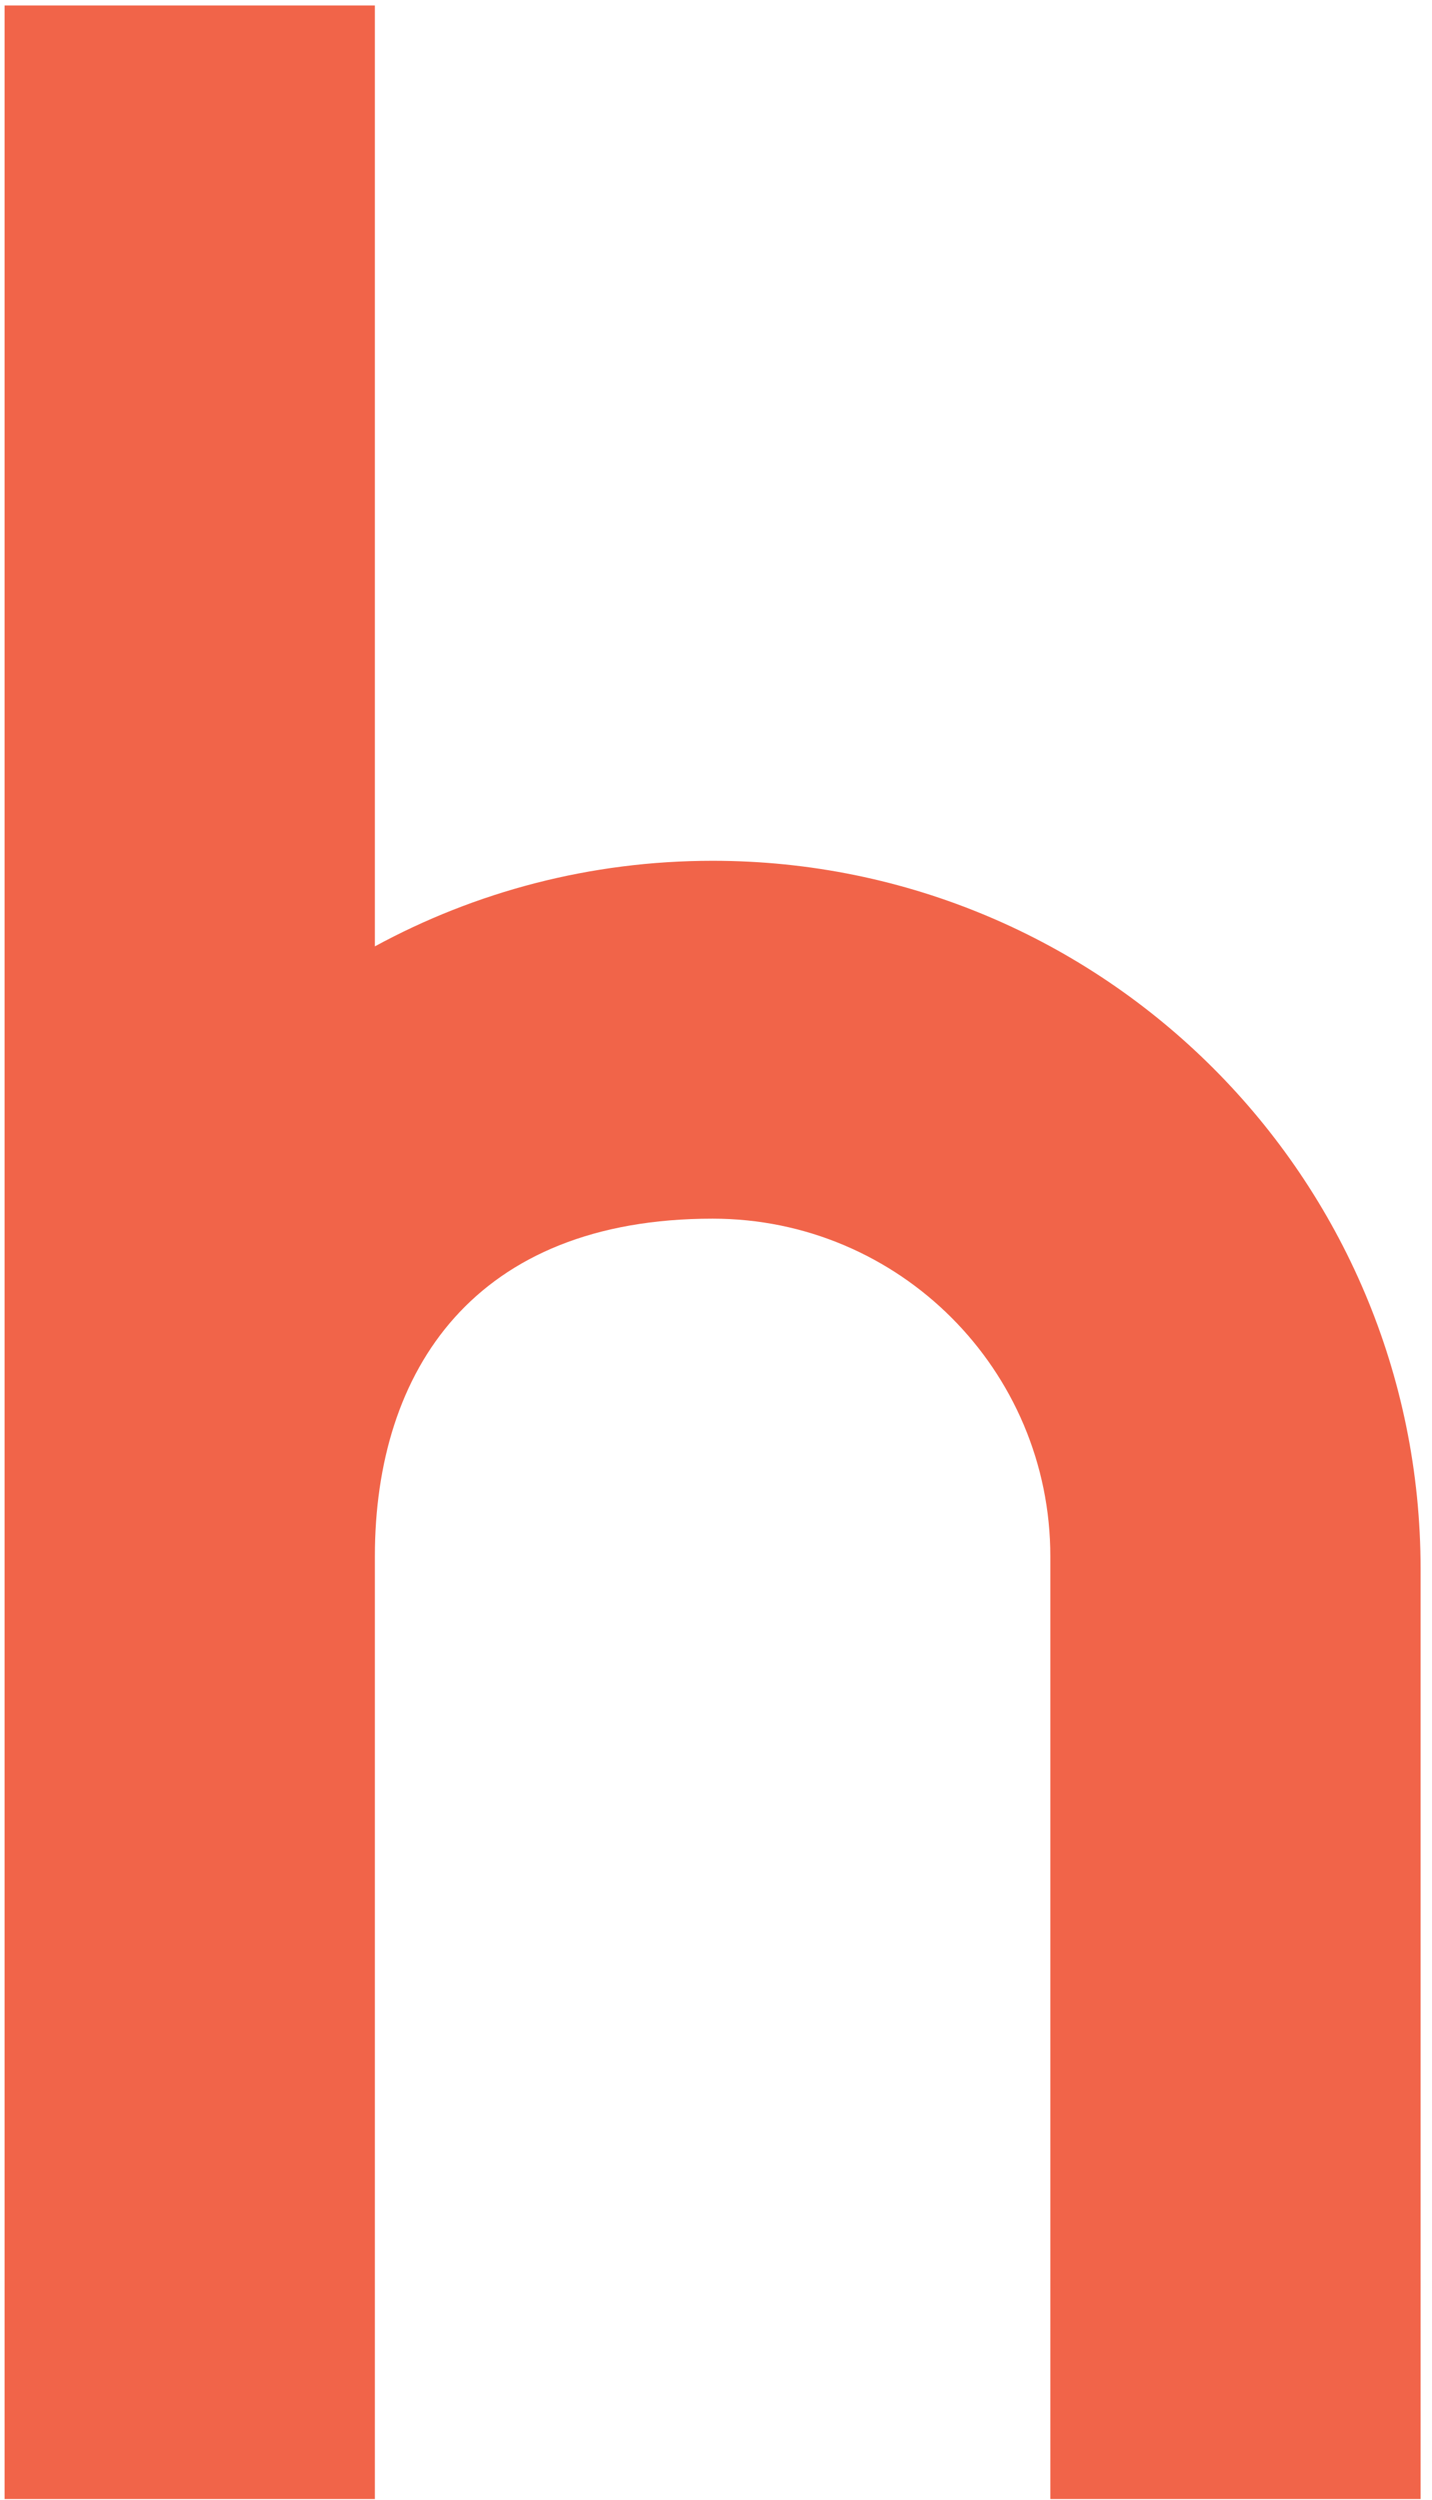
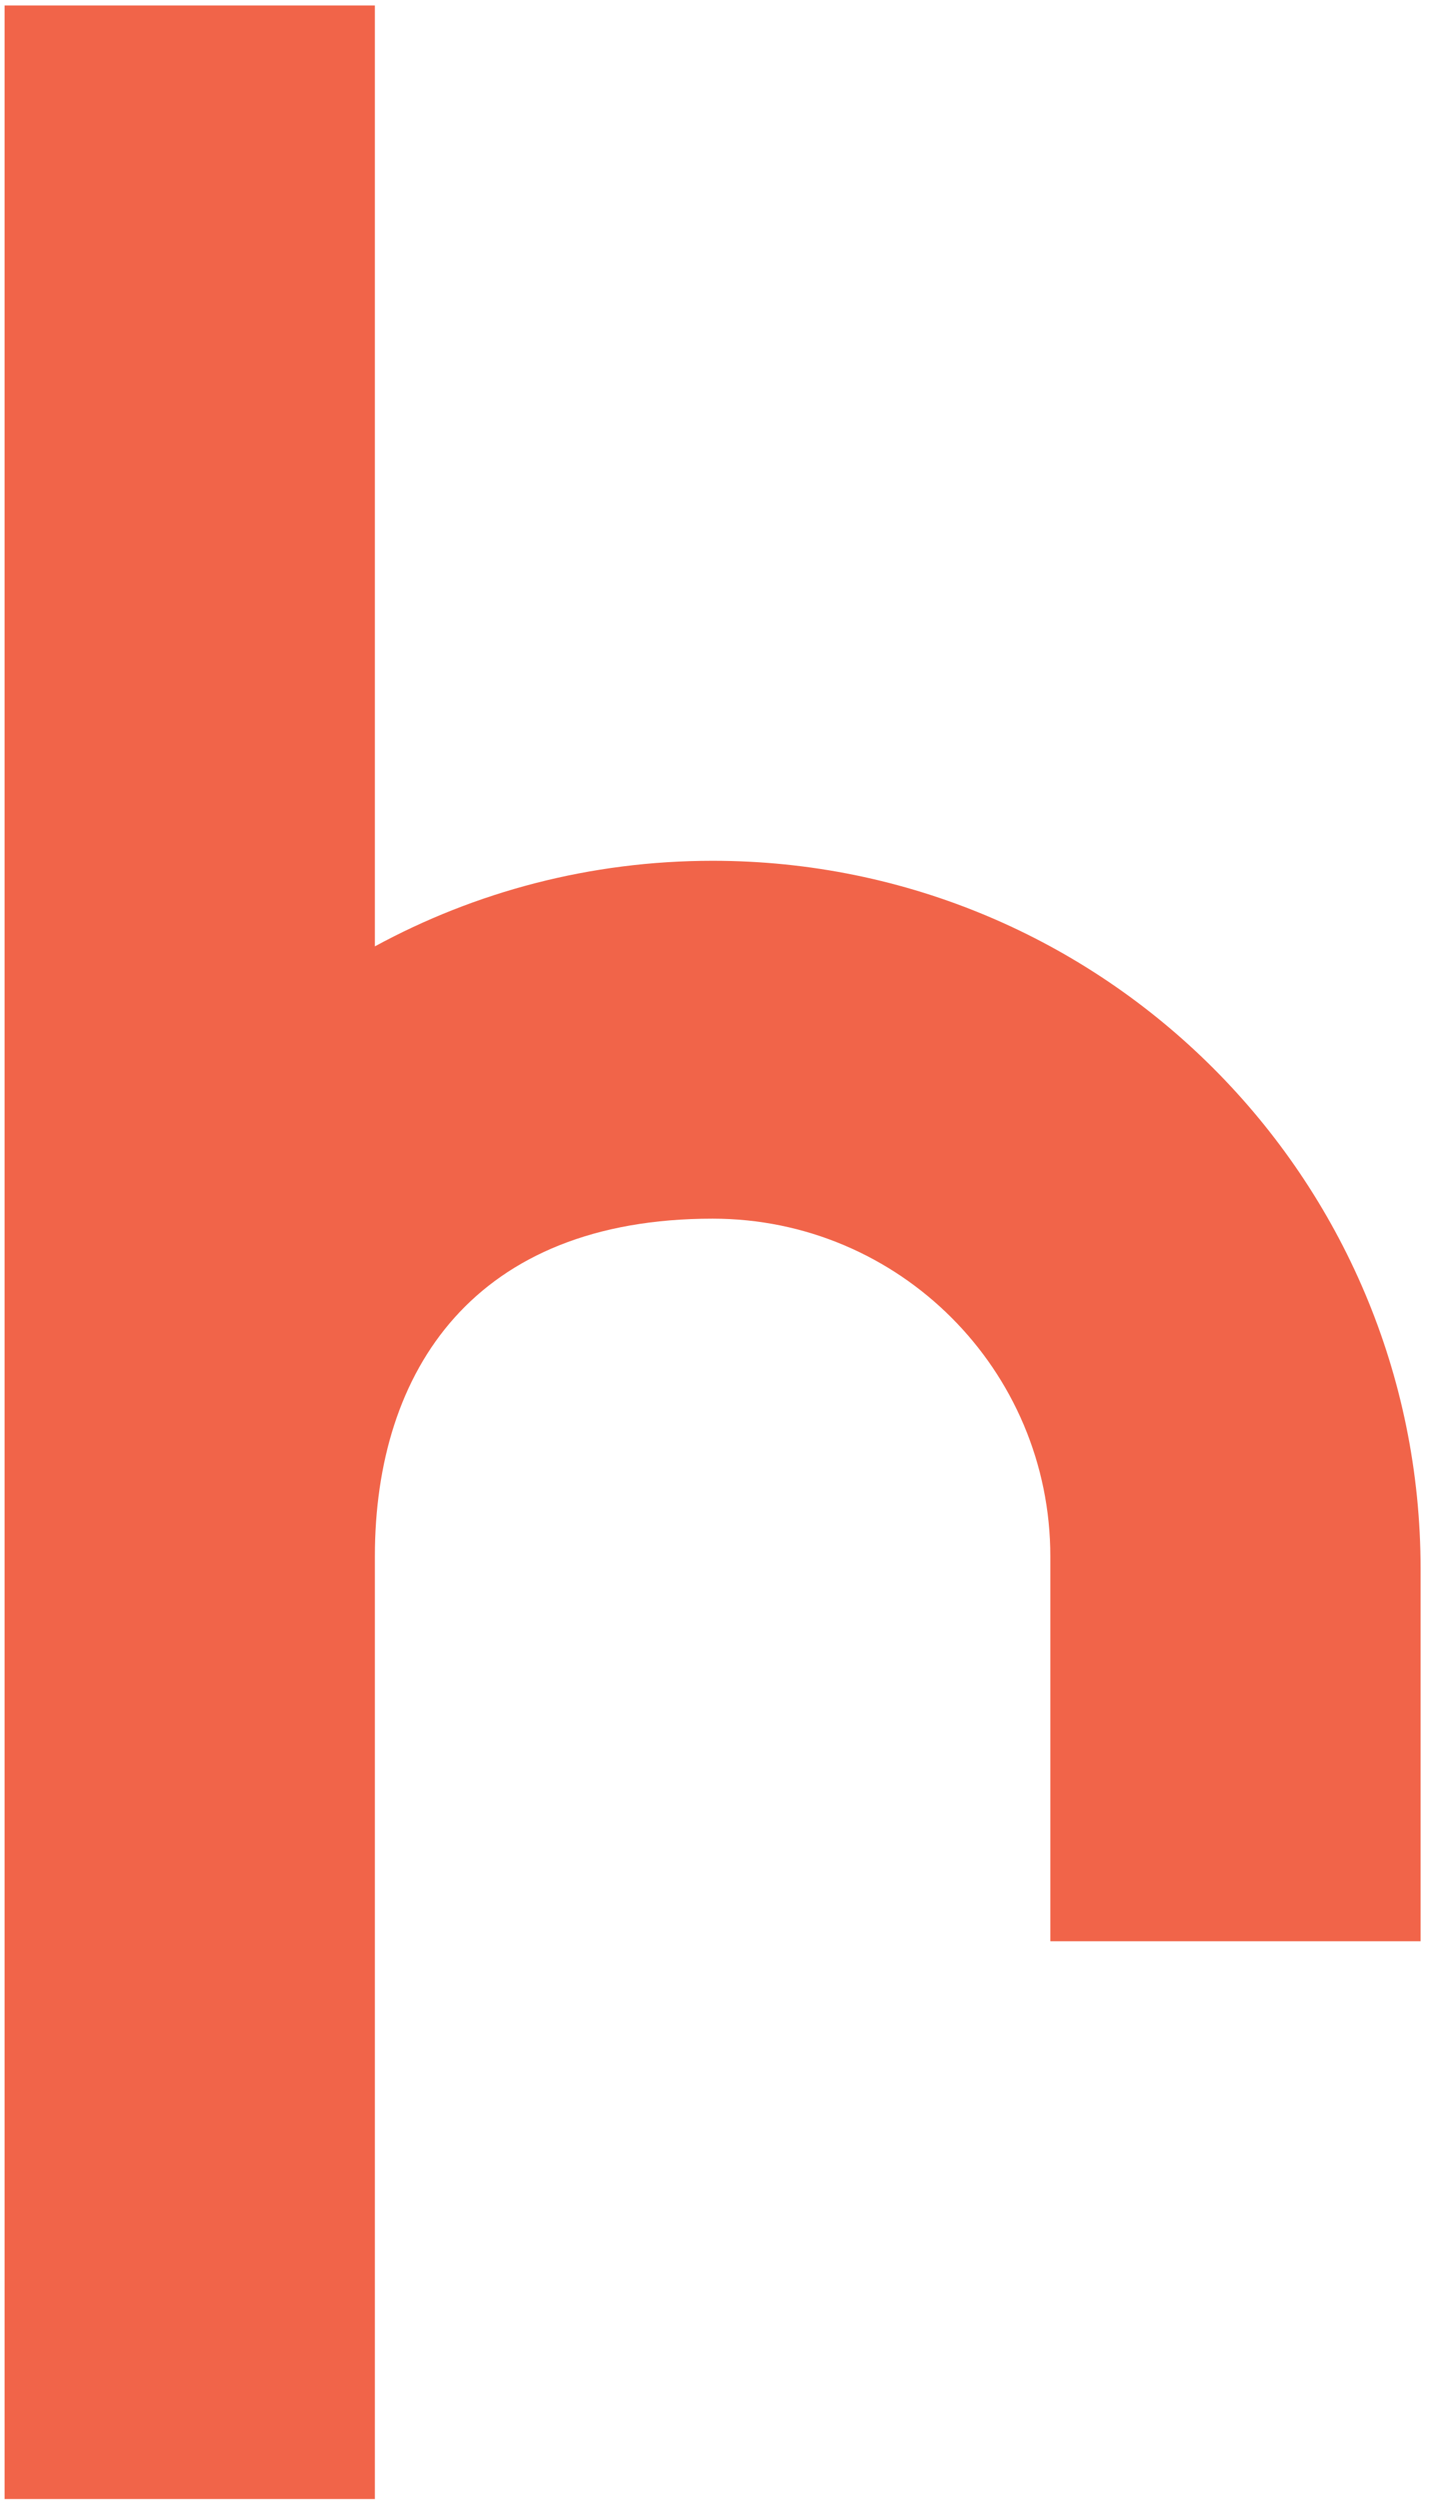
<svg xmlns="http://www.w3.org/2000/svg" width="59" height="103" viewBox="0 0 59 103" fill="none">
-   <path d="M29.36 35.461C24.321 35.461 19.581 36.738 15.445 38.987V0.225H15.444H0.19H0.189V102.951H0.19H15.444H15.445V79.972V64.118C15.445 56.434 19.566 50.204 29.36 50.204C37.045 50.204 43.275 56.434 43.275 64.118V72.733V79.972V102.951H58.53V79.972V72.733V64.631C58.53 48.52 45.47 35.461 29.36 35.461Z" fill="#F16449" />
+   <path d="M29.36 35.461C24.321 35.461 19.581 36.738 15.445 38.987V0.225H15.444H0.19H0.189V102.951H0.19H15.444H15.445V79.972V64.118C15.445 56.434 19.566 50.204 29.36 50.204C37.045 50.204 43.275 56.434 43.275 64.118V72.733V79.972H58.53V79.972V72.733V64.631C58.53 48.52 45.47 35.461 29.36 35.461Z" fill="#F16449" />
</svg>